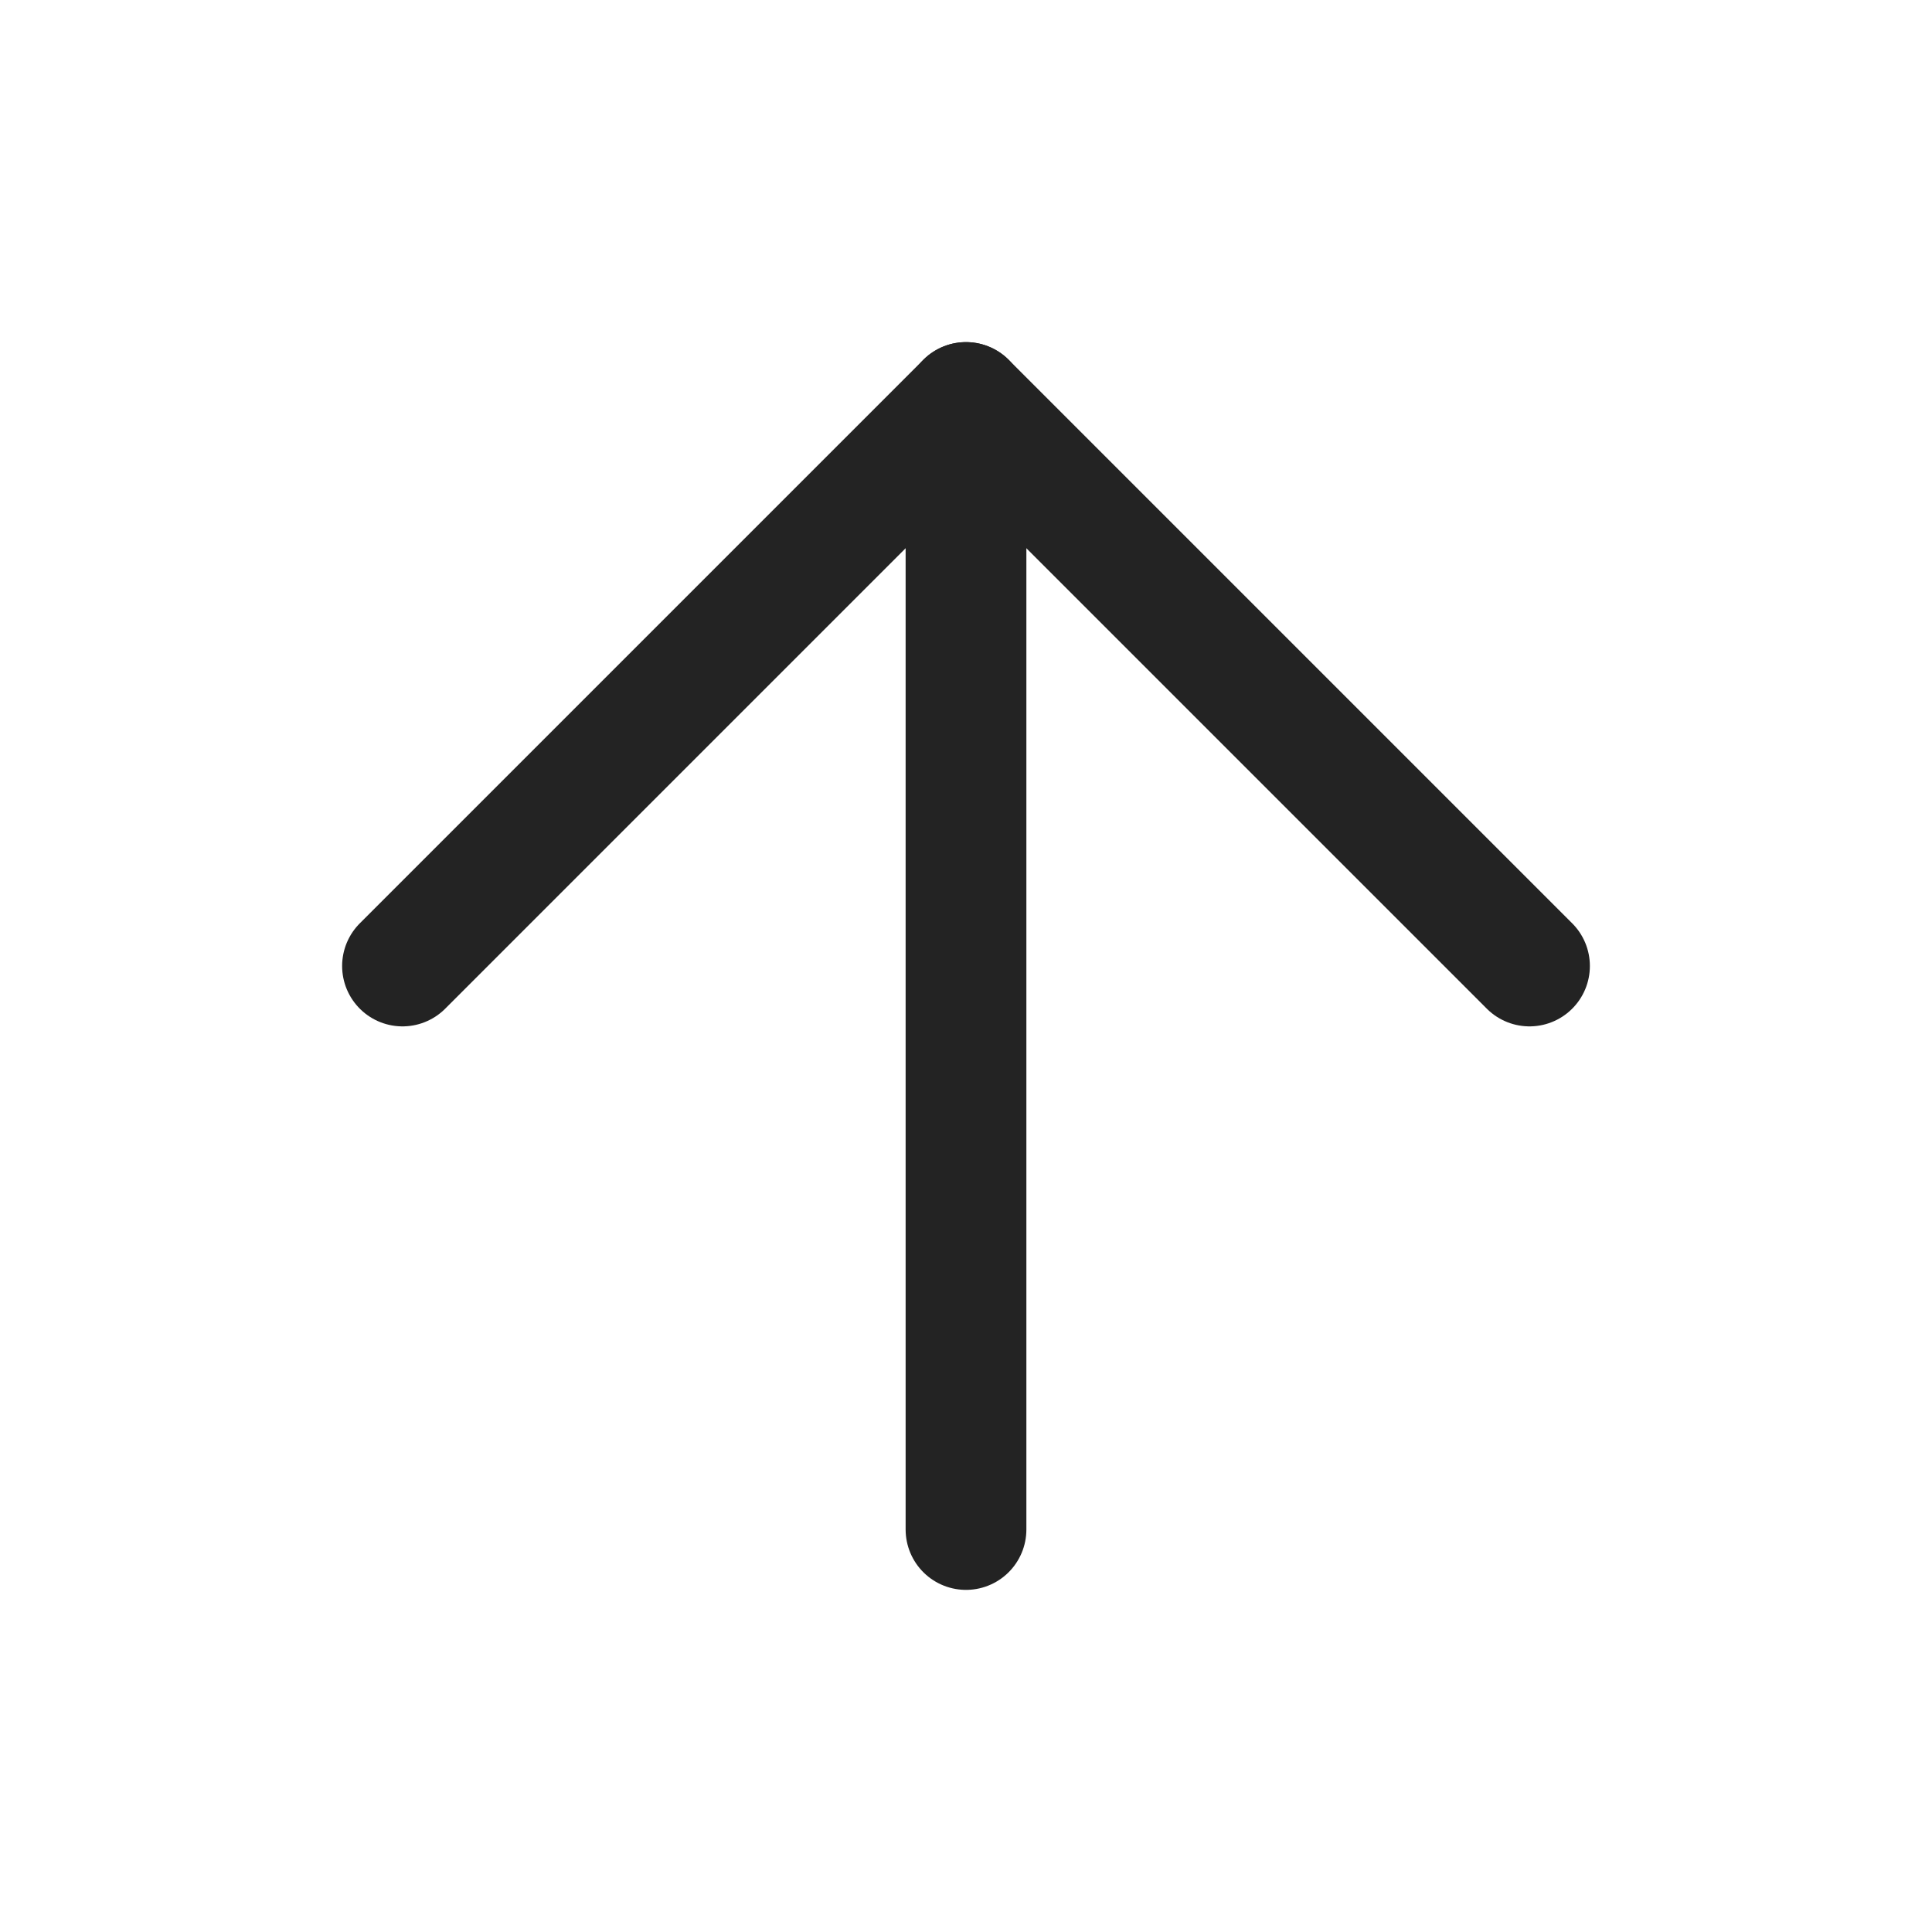
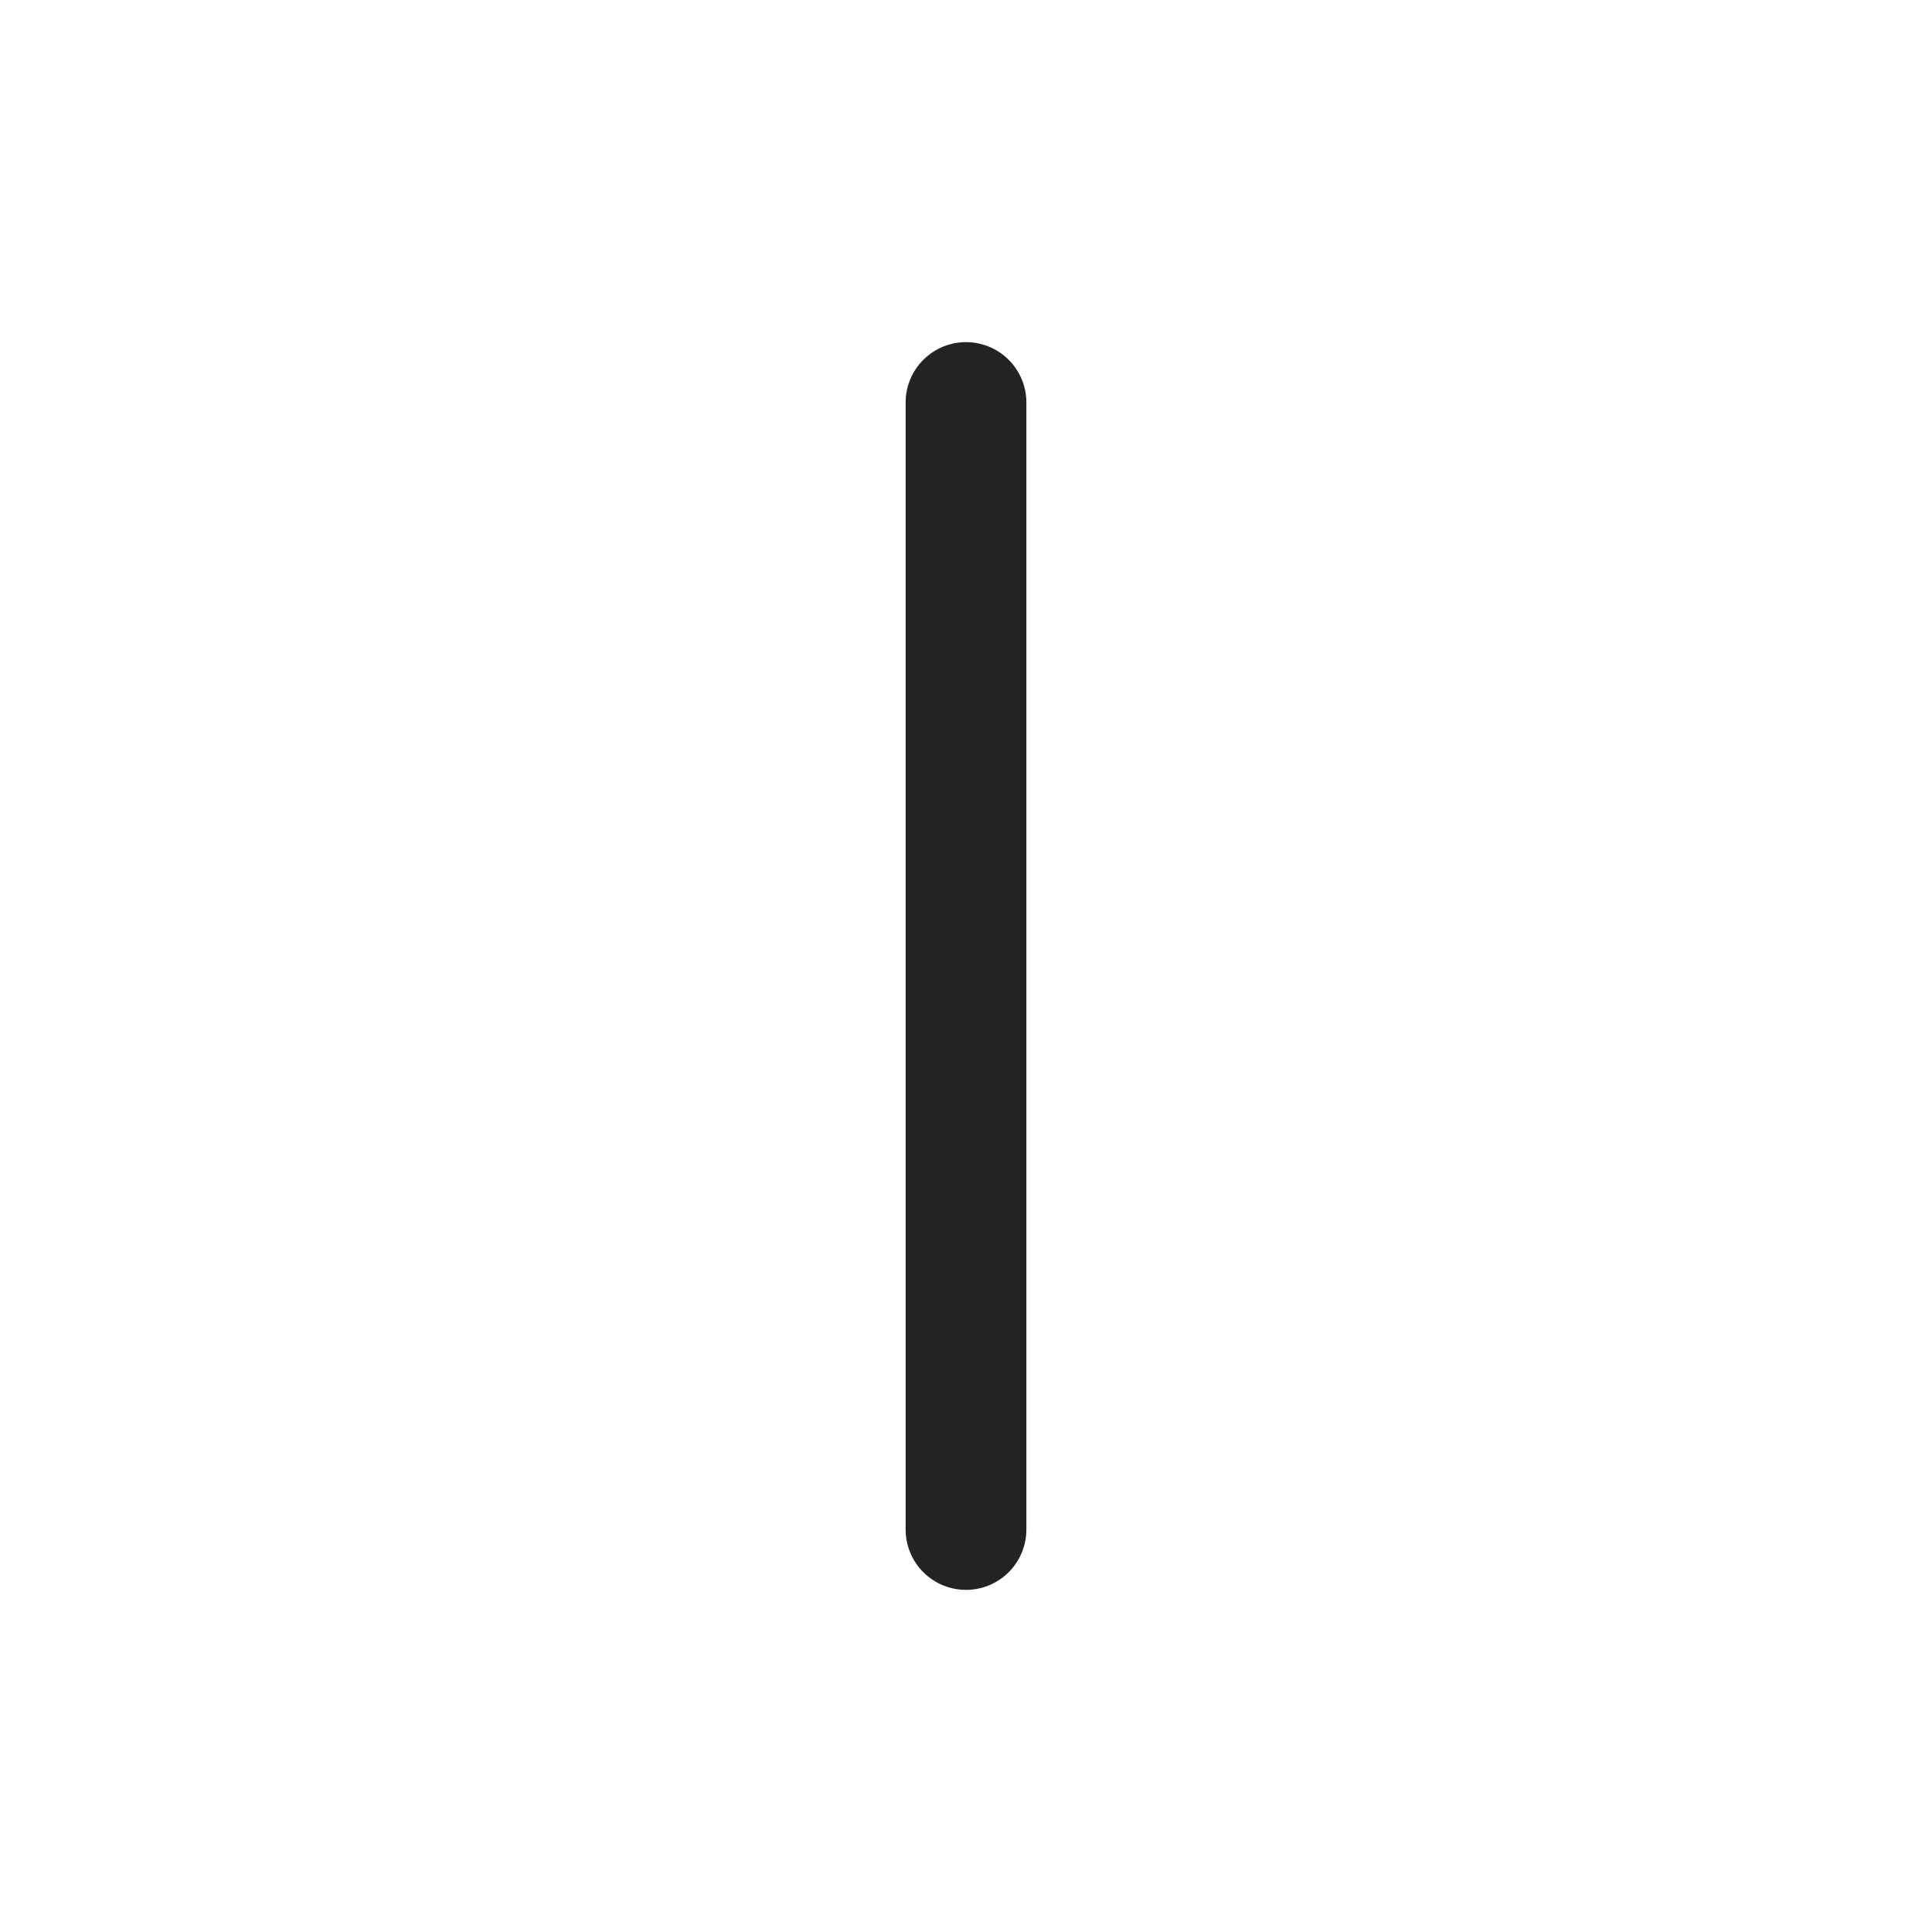
<svg xmlns="http://www.w3.org/2000/svg" width="24" height="24" viewBox="0 0 24 24" fill="none">
  <path d="M12 19V5" stroke="#232323" stroke-width="1.5" stroke-linecap="round" stroke-linejoin="round" />
-   <path d="M5 12L12 5L19 12" stroke="#232323" stroke-width="1.5" stroke-linecap="round" stroke-linejoin="round" />
</svg>